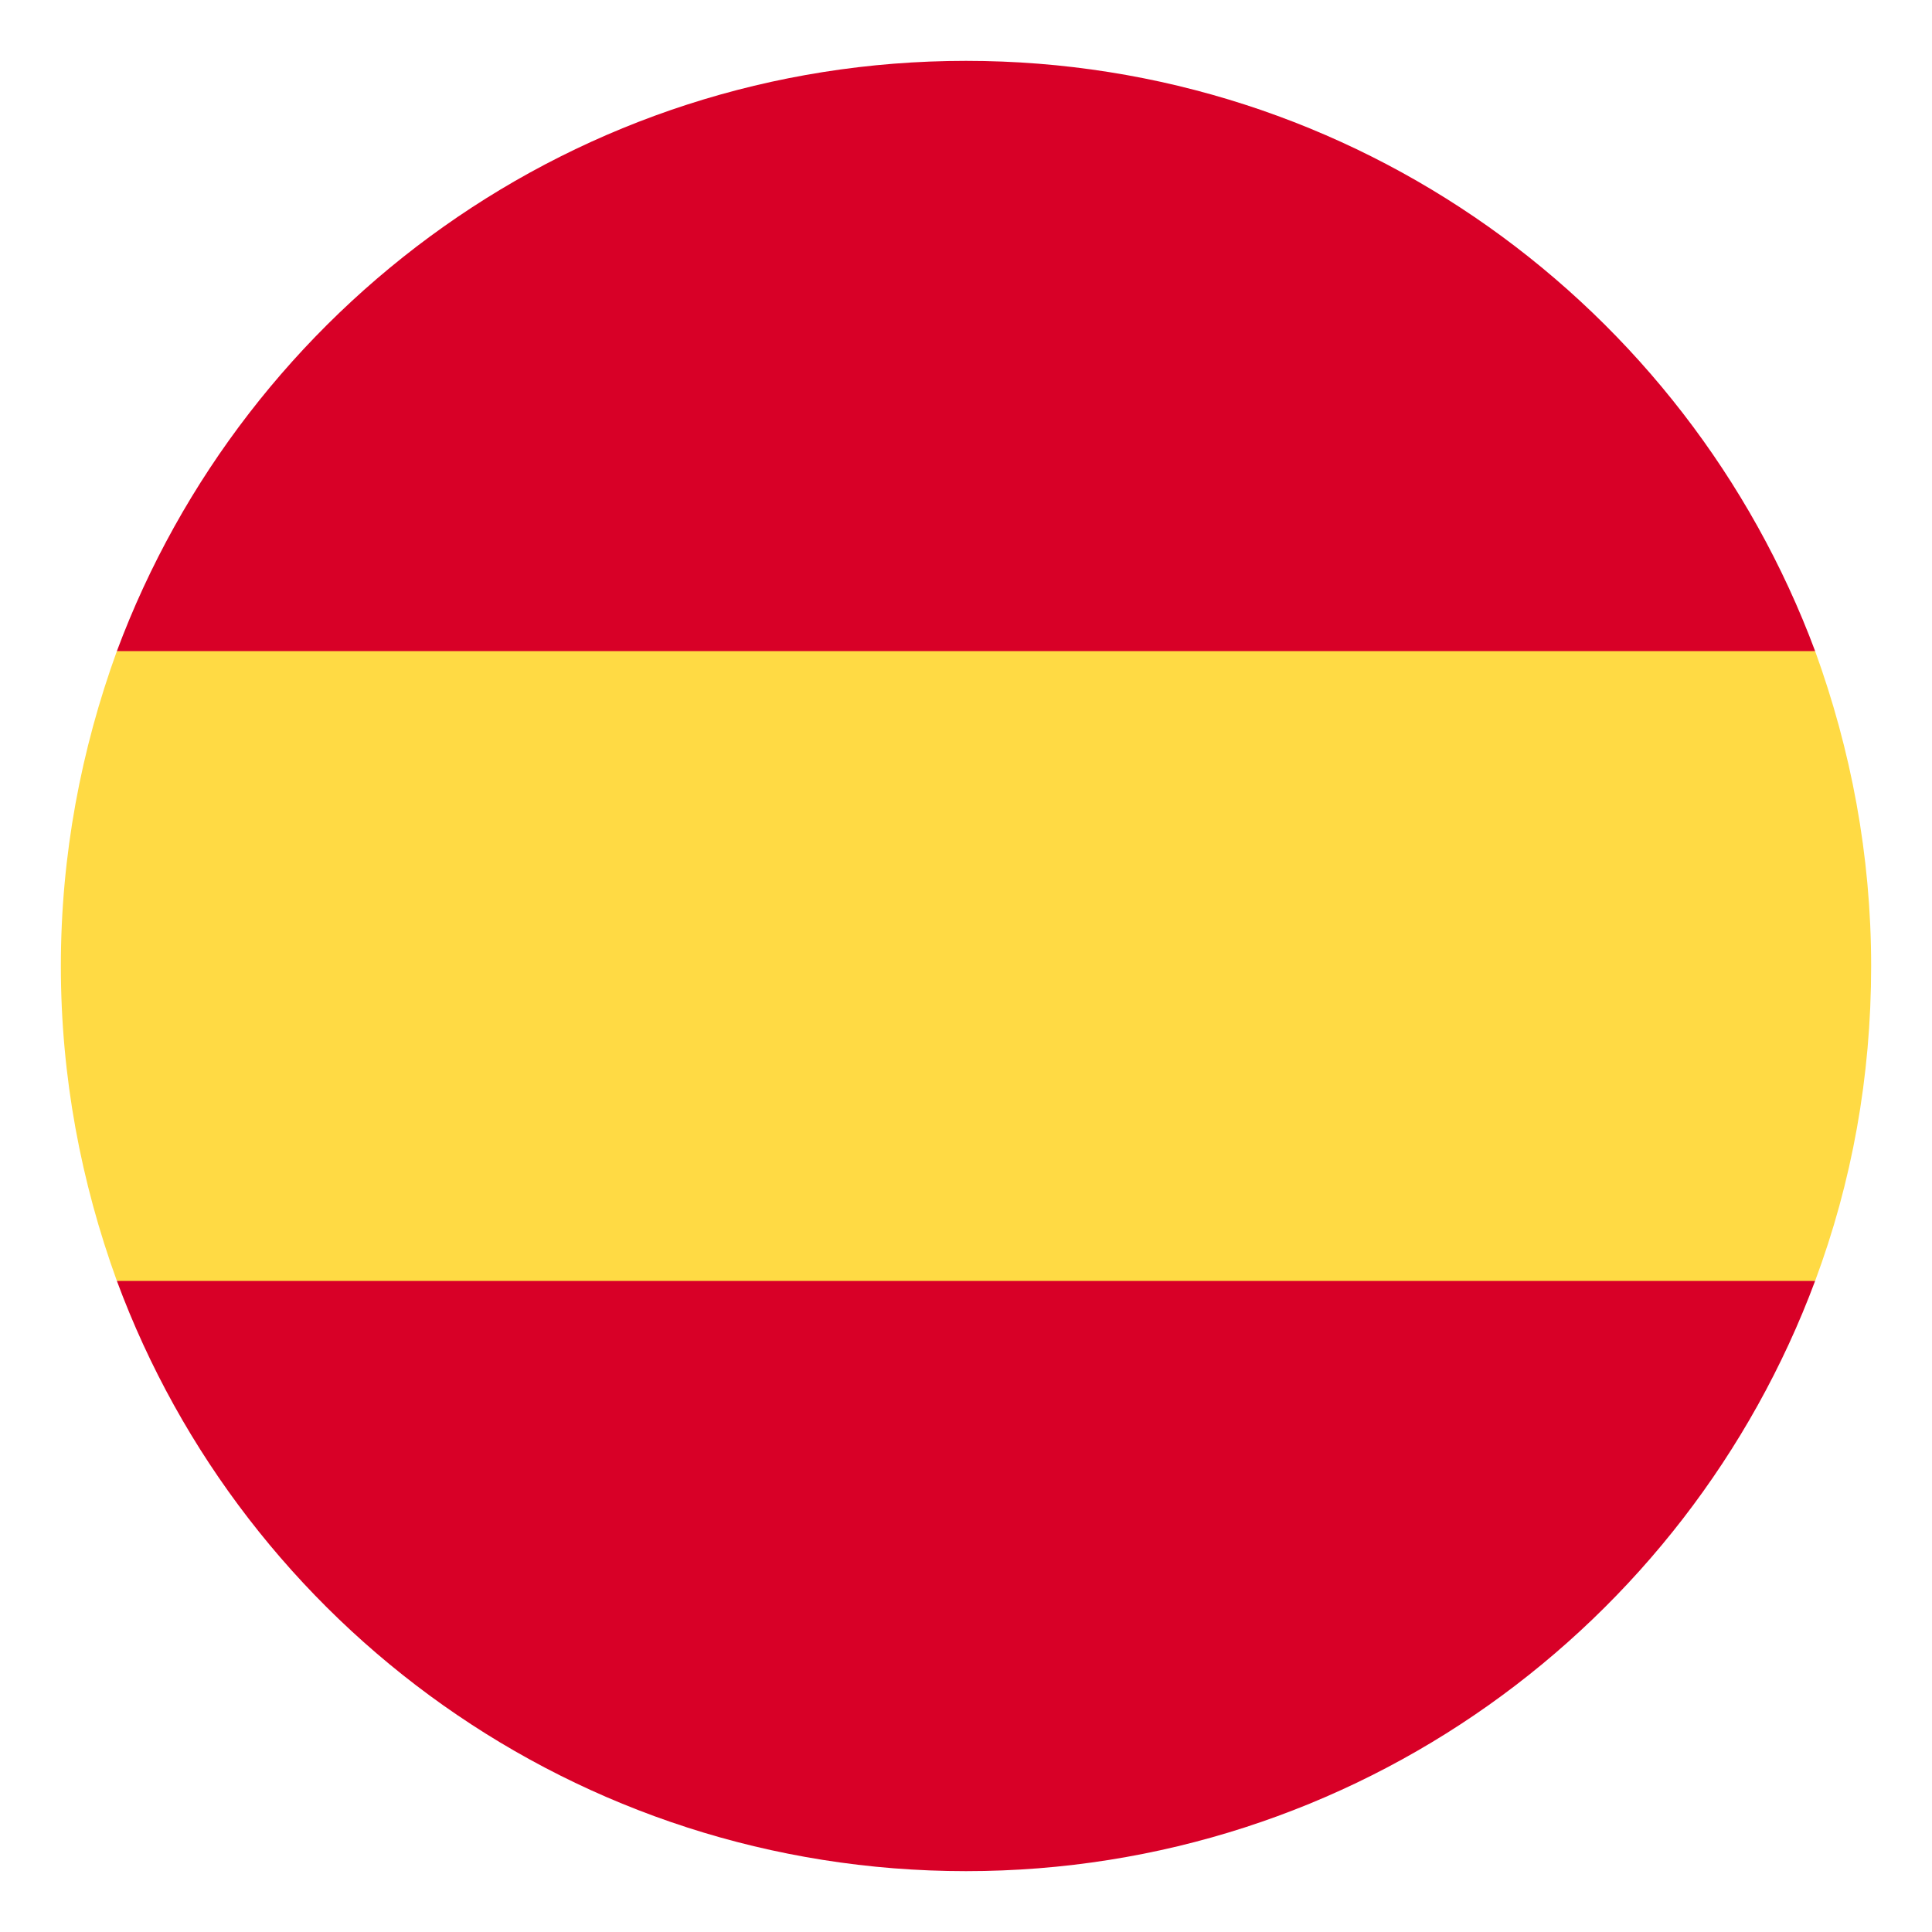
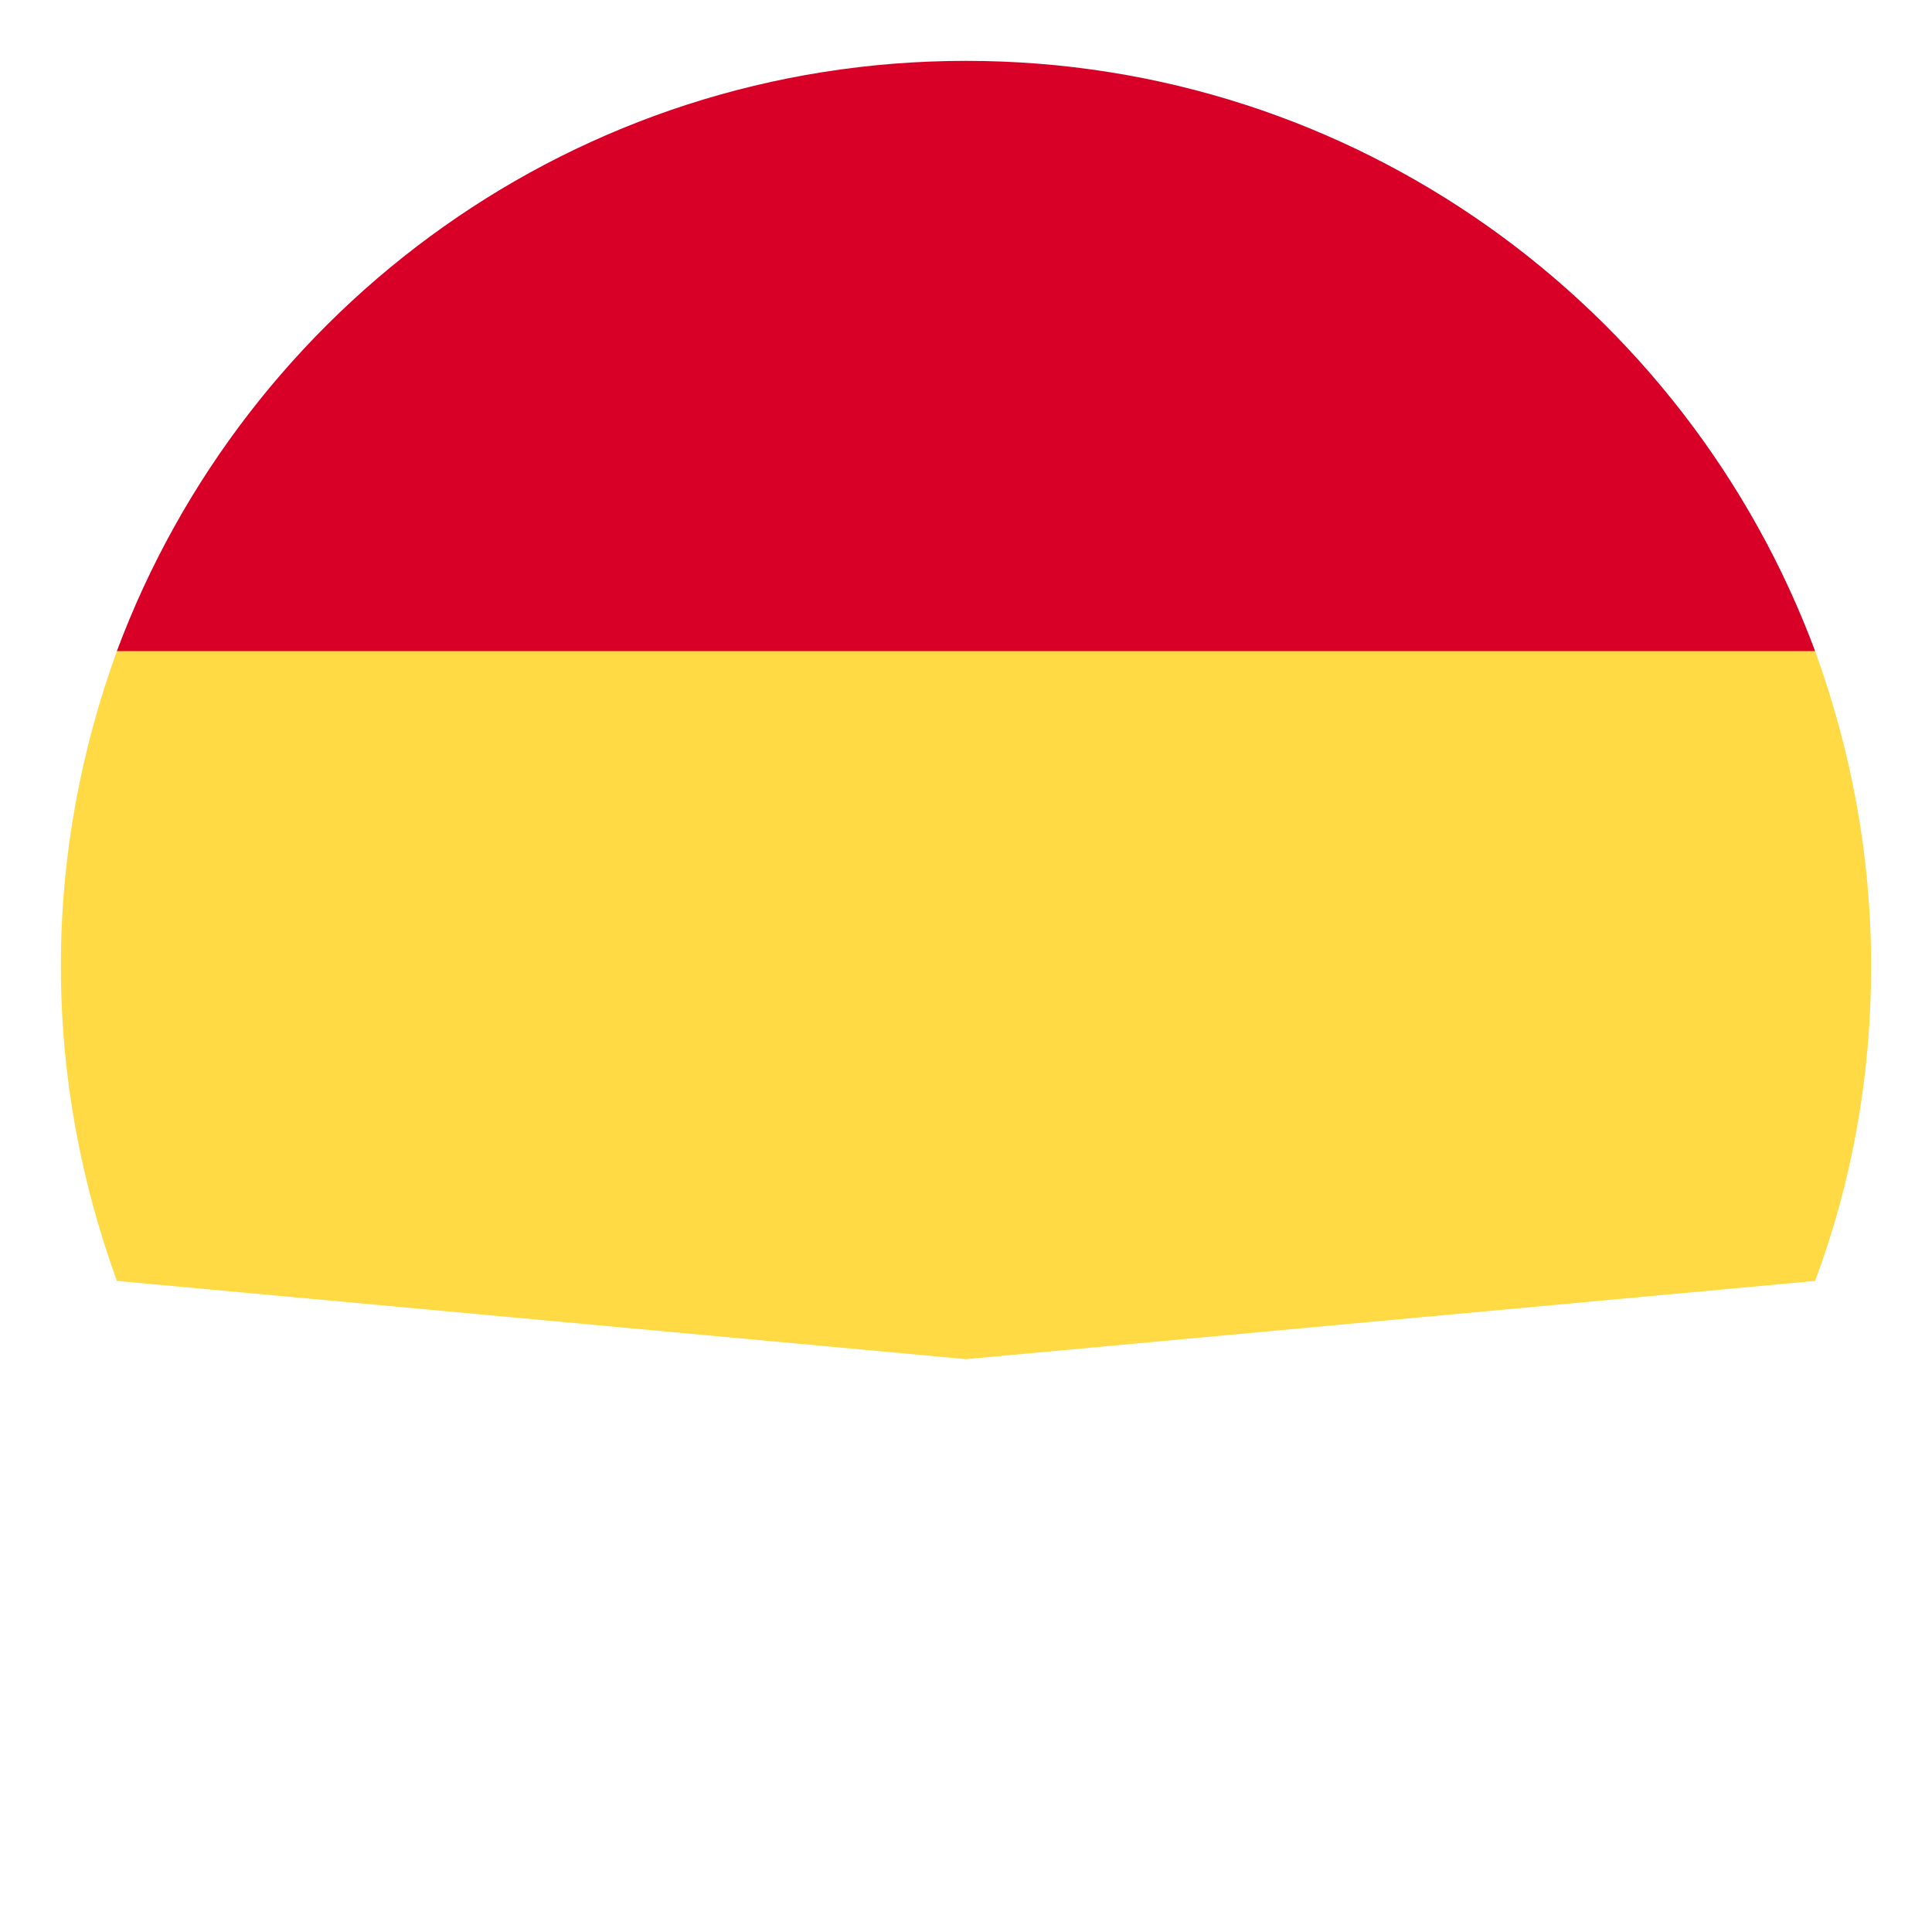
<svg xmlns="http://www.w3.org/2000/svg" version="1.1" id="Layer_1" x="0px" y="0px" viewBox="0 0 200 200" style="enable-background:new 0 0 200 200;" xml:space="preserve">
  <style type="text/css">
	.st0{fill:#FFDA44;}
	.st1{fill:#D80027;}
</style>
  <g>
    <path class="st0" d="M6.3,100c0,11.5,2.1,22.4,5.8,32.6l87.9,8.1l87.9-8.1c3.8-10.2,5.8-21.1,5.8-32.6s-2.1-22.4-5.8-32.6L100,59.3   l-87.9,8.1C8.4,77.6,6.3,88.5,6.3,100z" />
    <g>
      <path class="st1" d="M187.9,67.4C174.6,31.7,140.3,6.3,100,6.3S25.4,31.7,12.1,67.4H187.9z" />
-       <path class="st1" d="M12.1,132.6c13.2,35.7,47.6,61.1,87.9,61.1s74.6-25.4,87.9-61.1H12.1z" />
    </g>
  </g>
</svg>